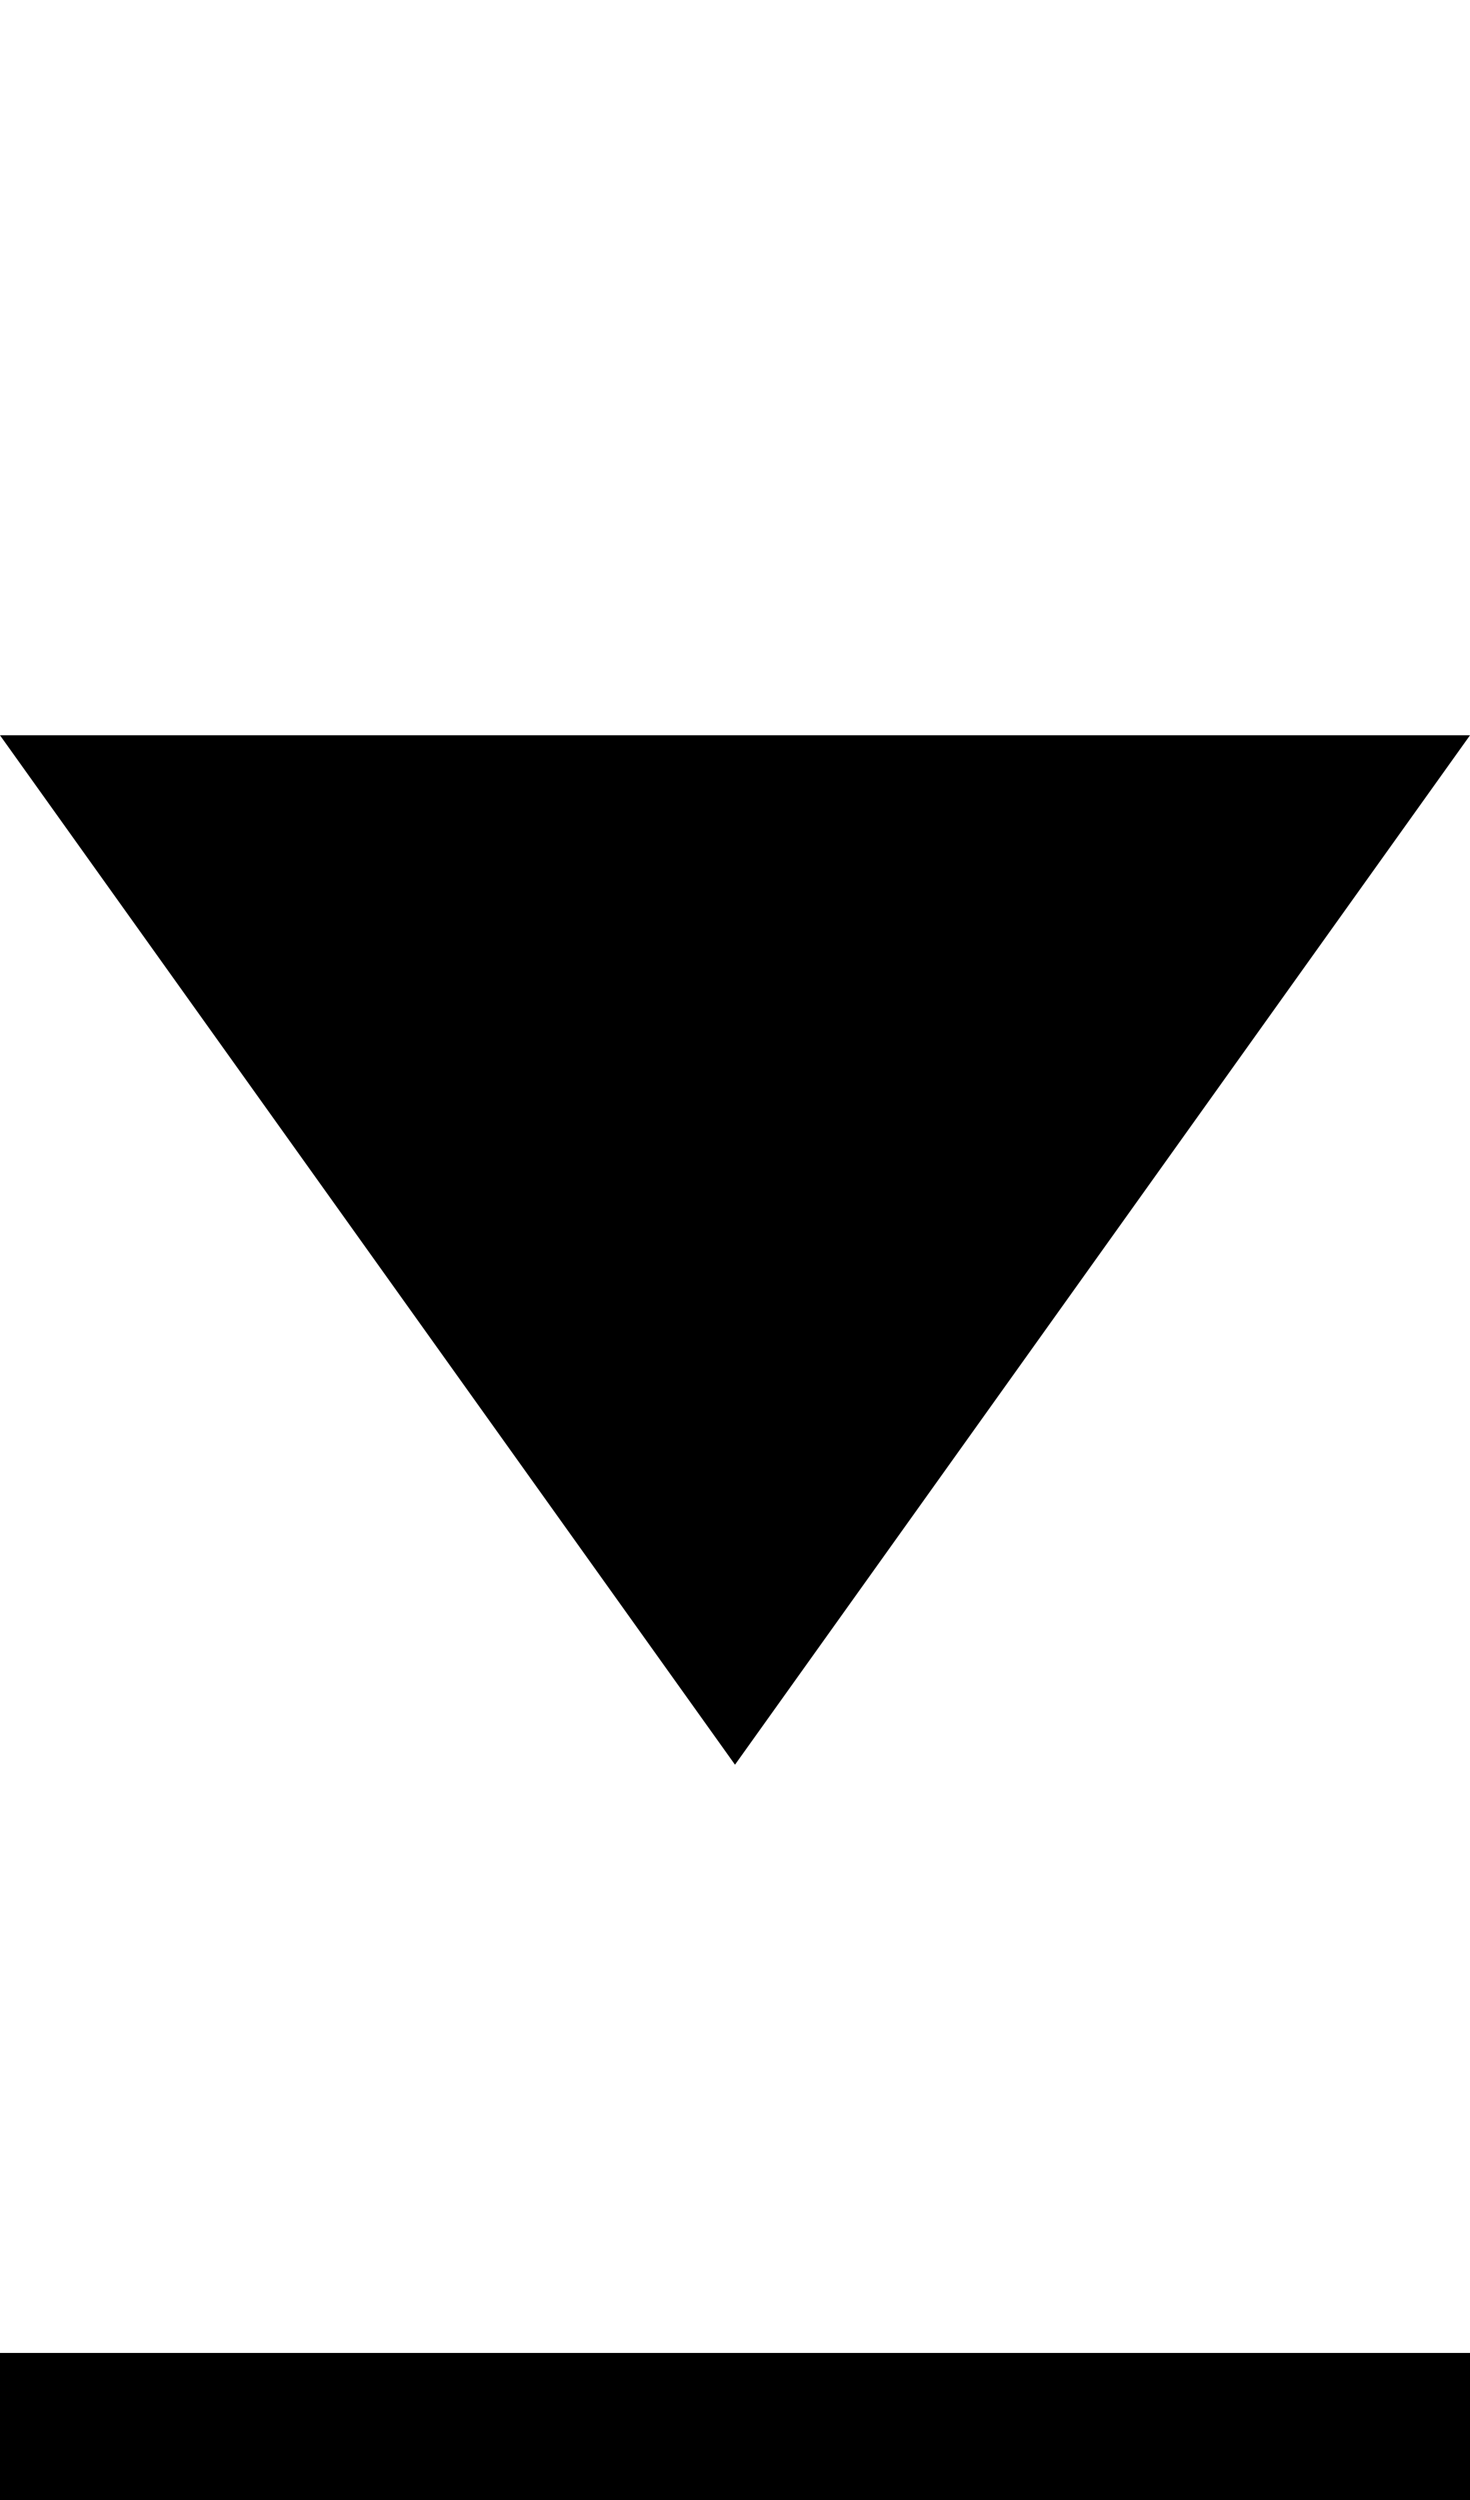
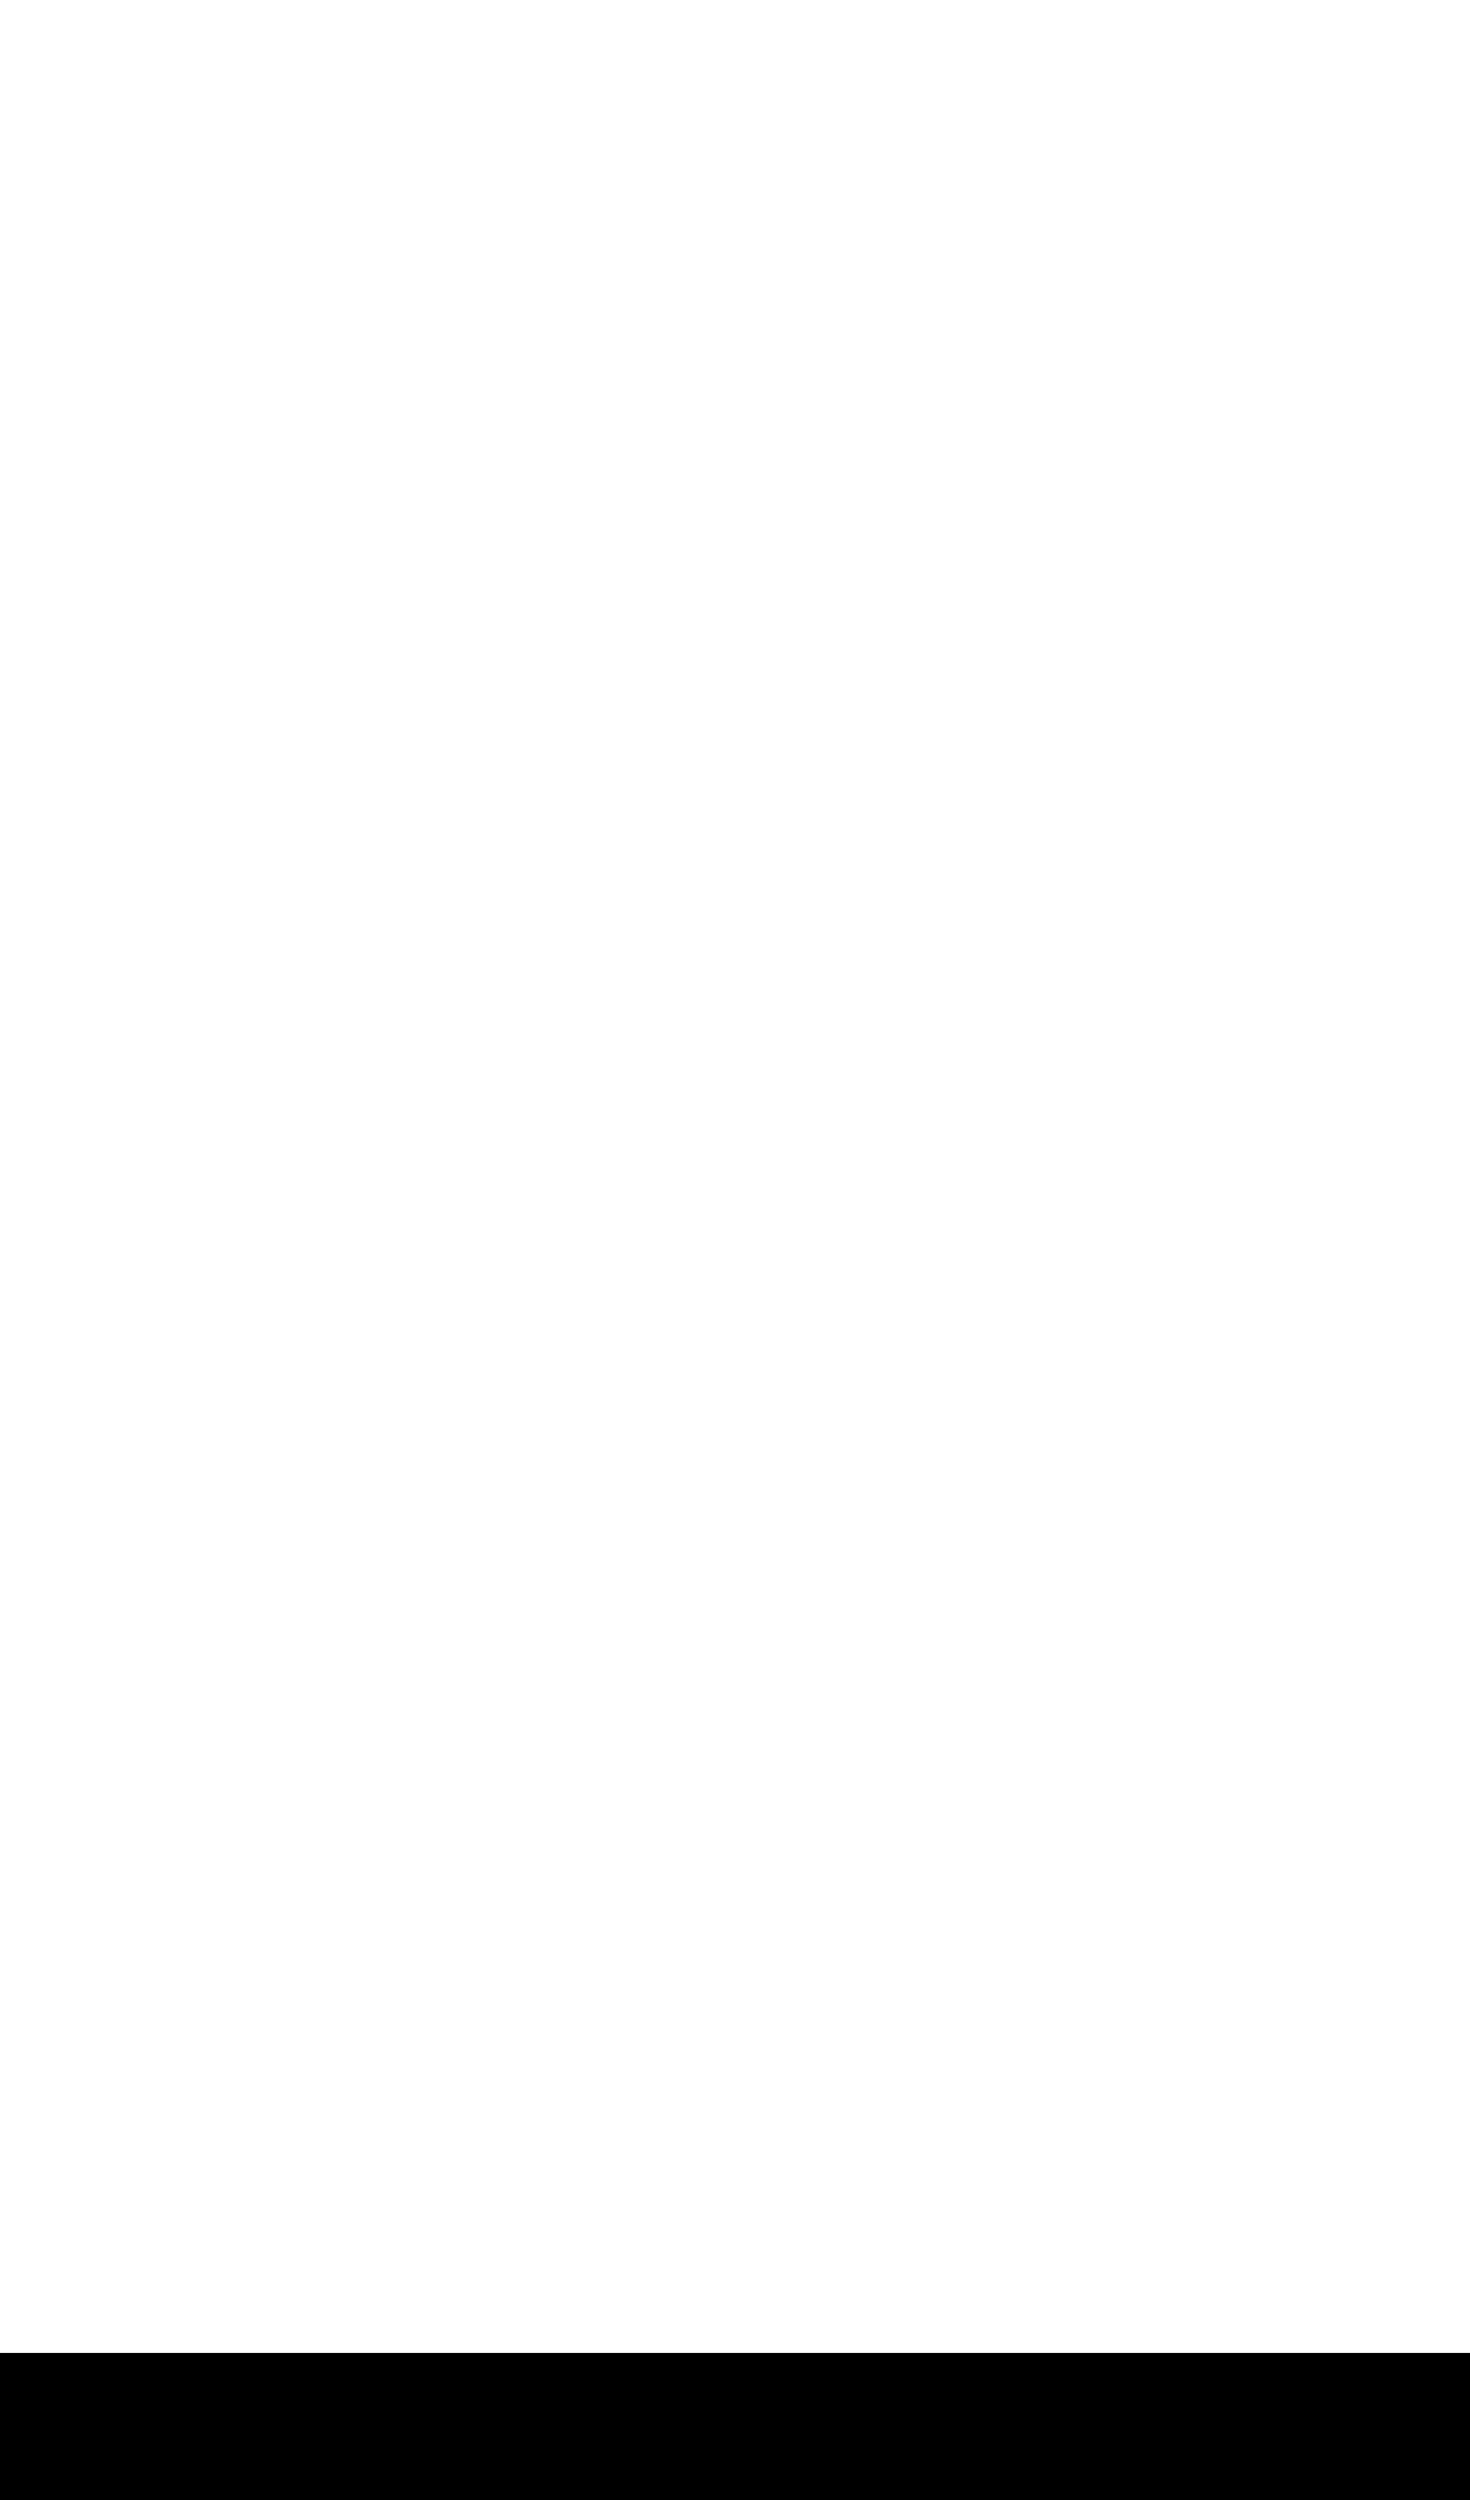
<svg xmlns="http://www.w3.org/2000/svg" version="1.1" id="レイヤー_1" x="0px" y="0px" viewBox="0 0 10 17" style="enable-background:new 0 0 10 17;" xml:space="preserve">
  <rect y="16" width="10" height="1" />
-   <path d="M5,12L0,5h10L5,12z" />
</svg>